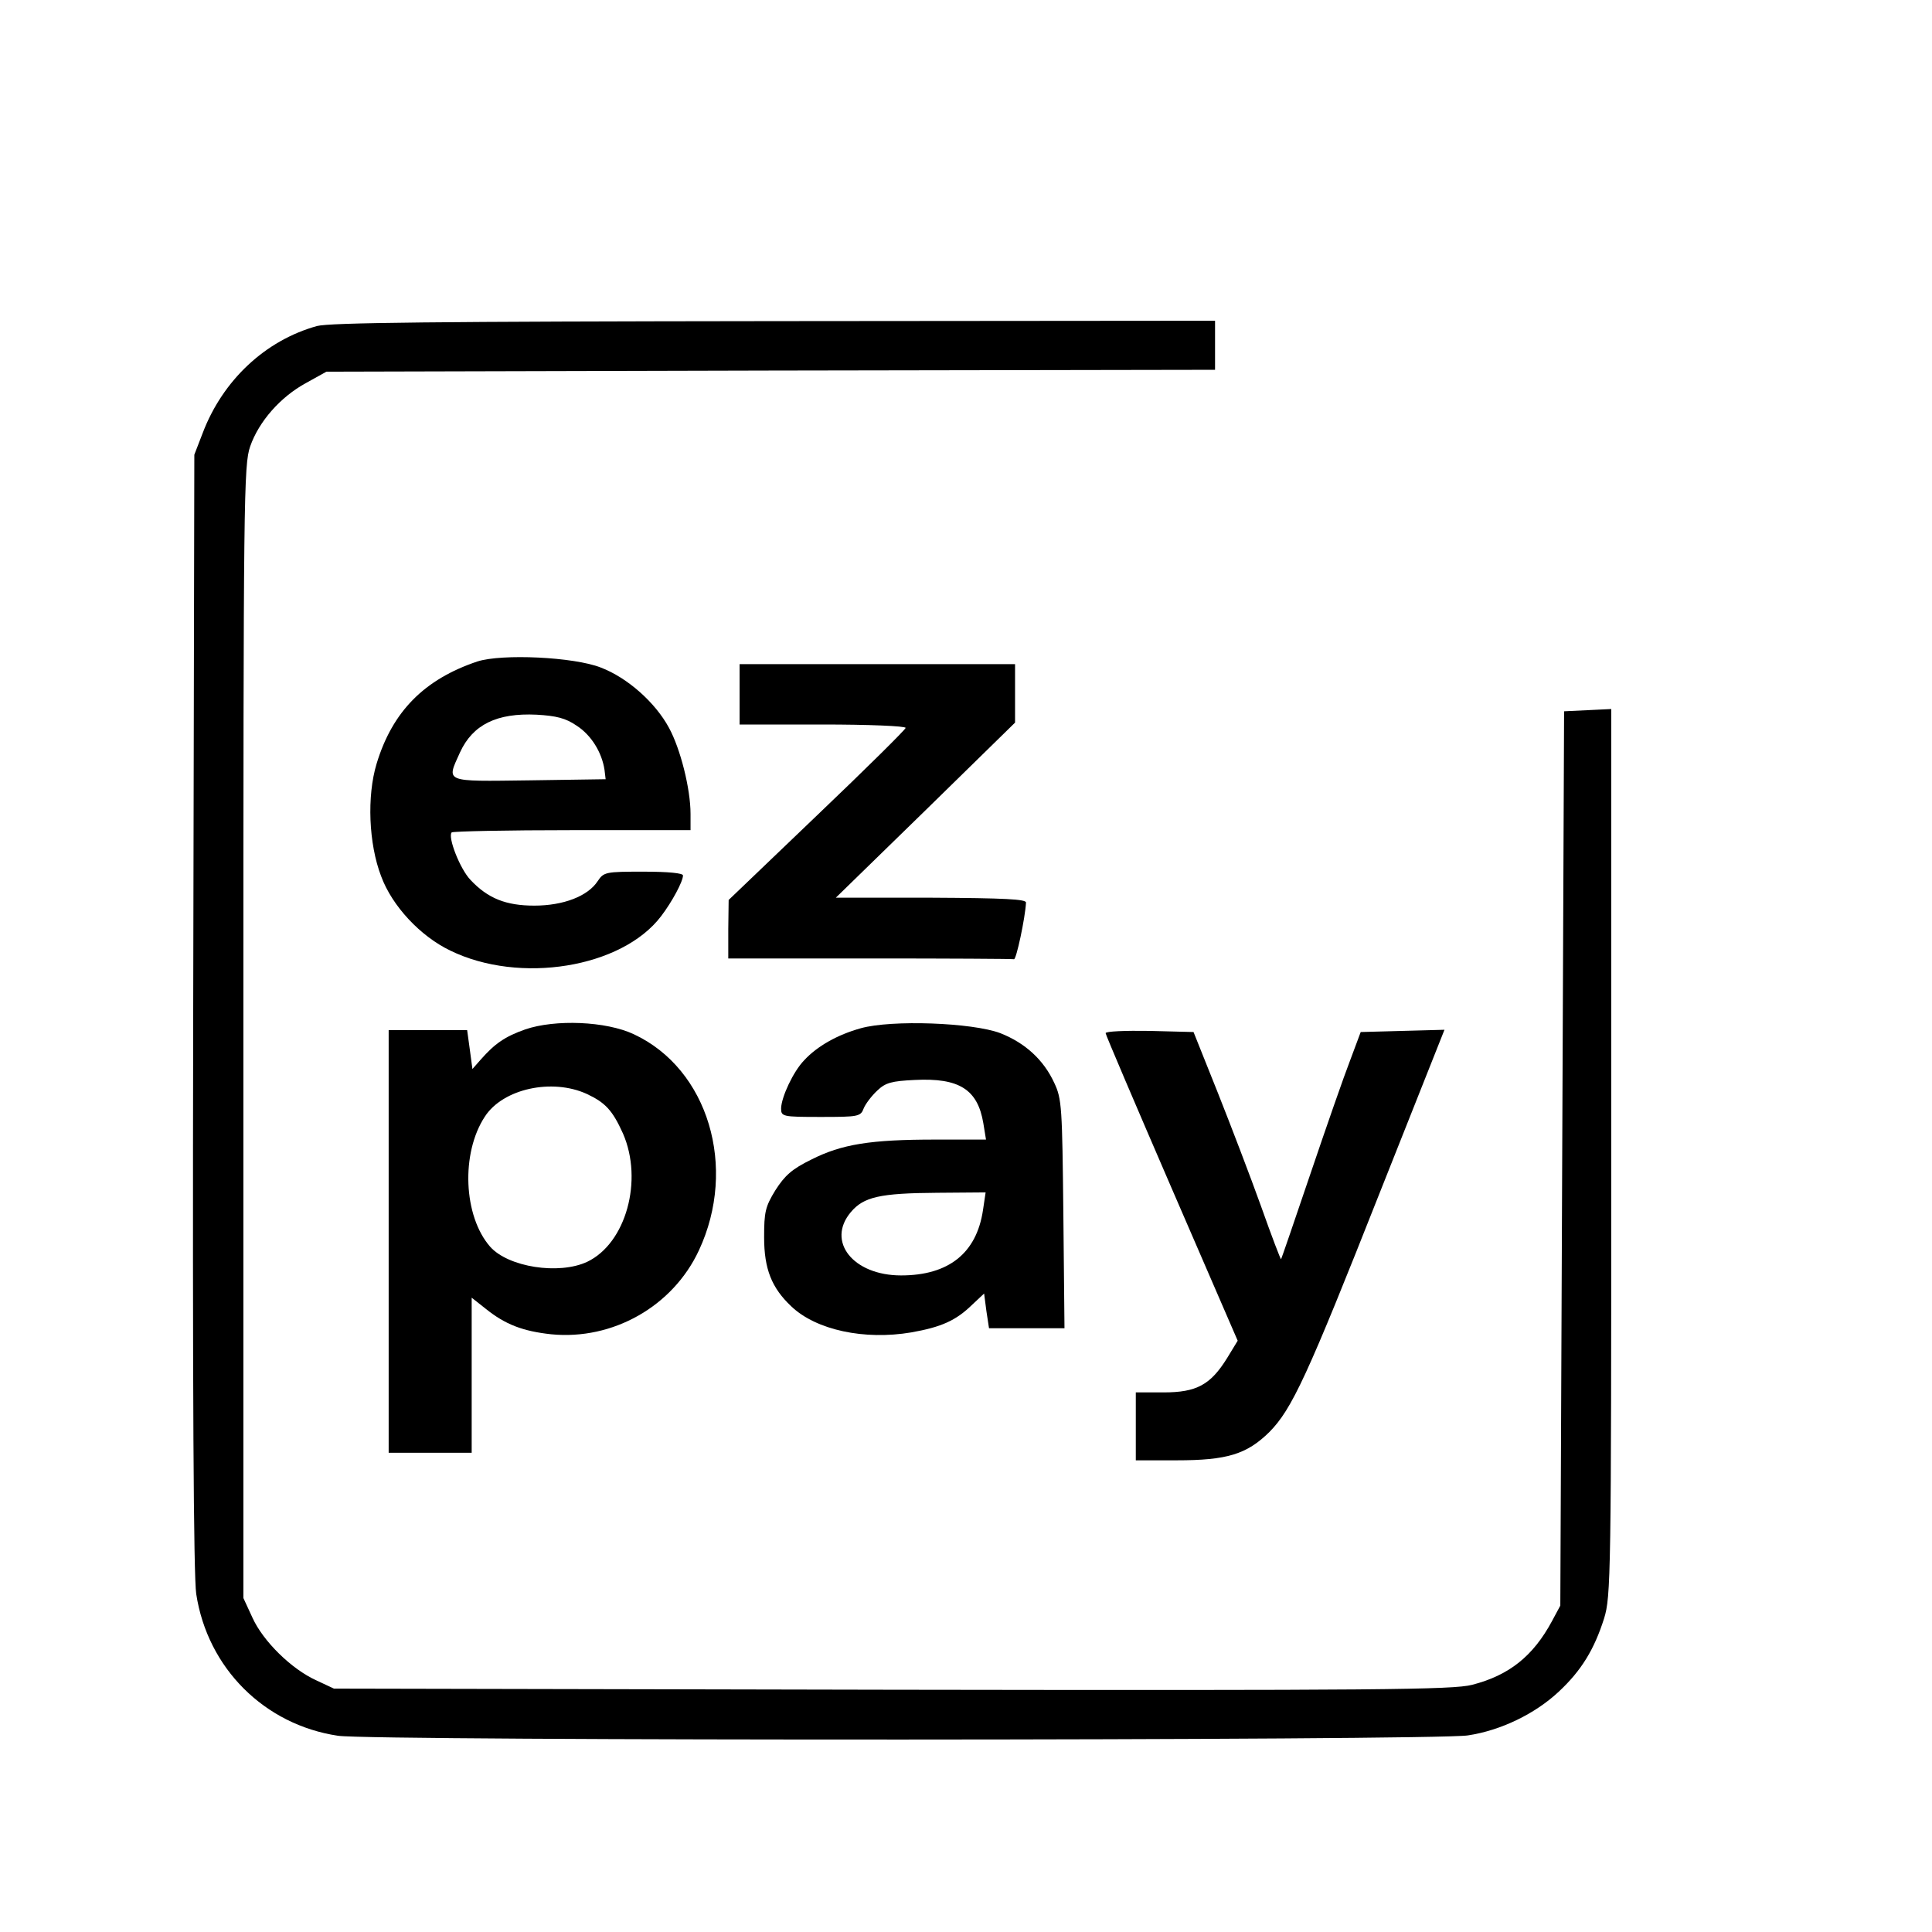
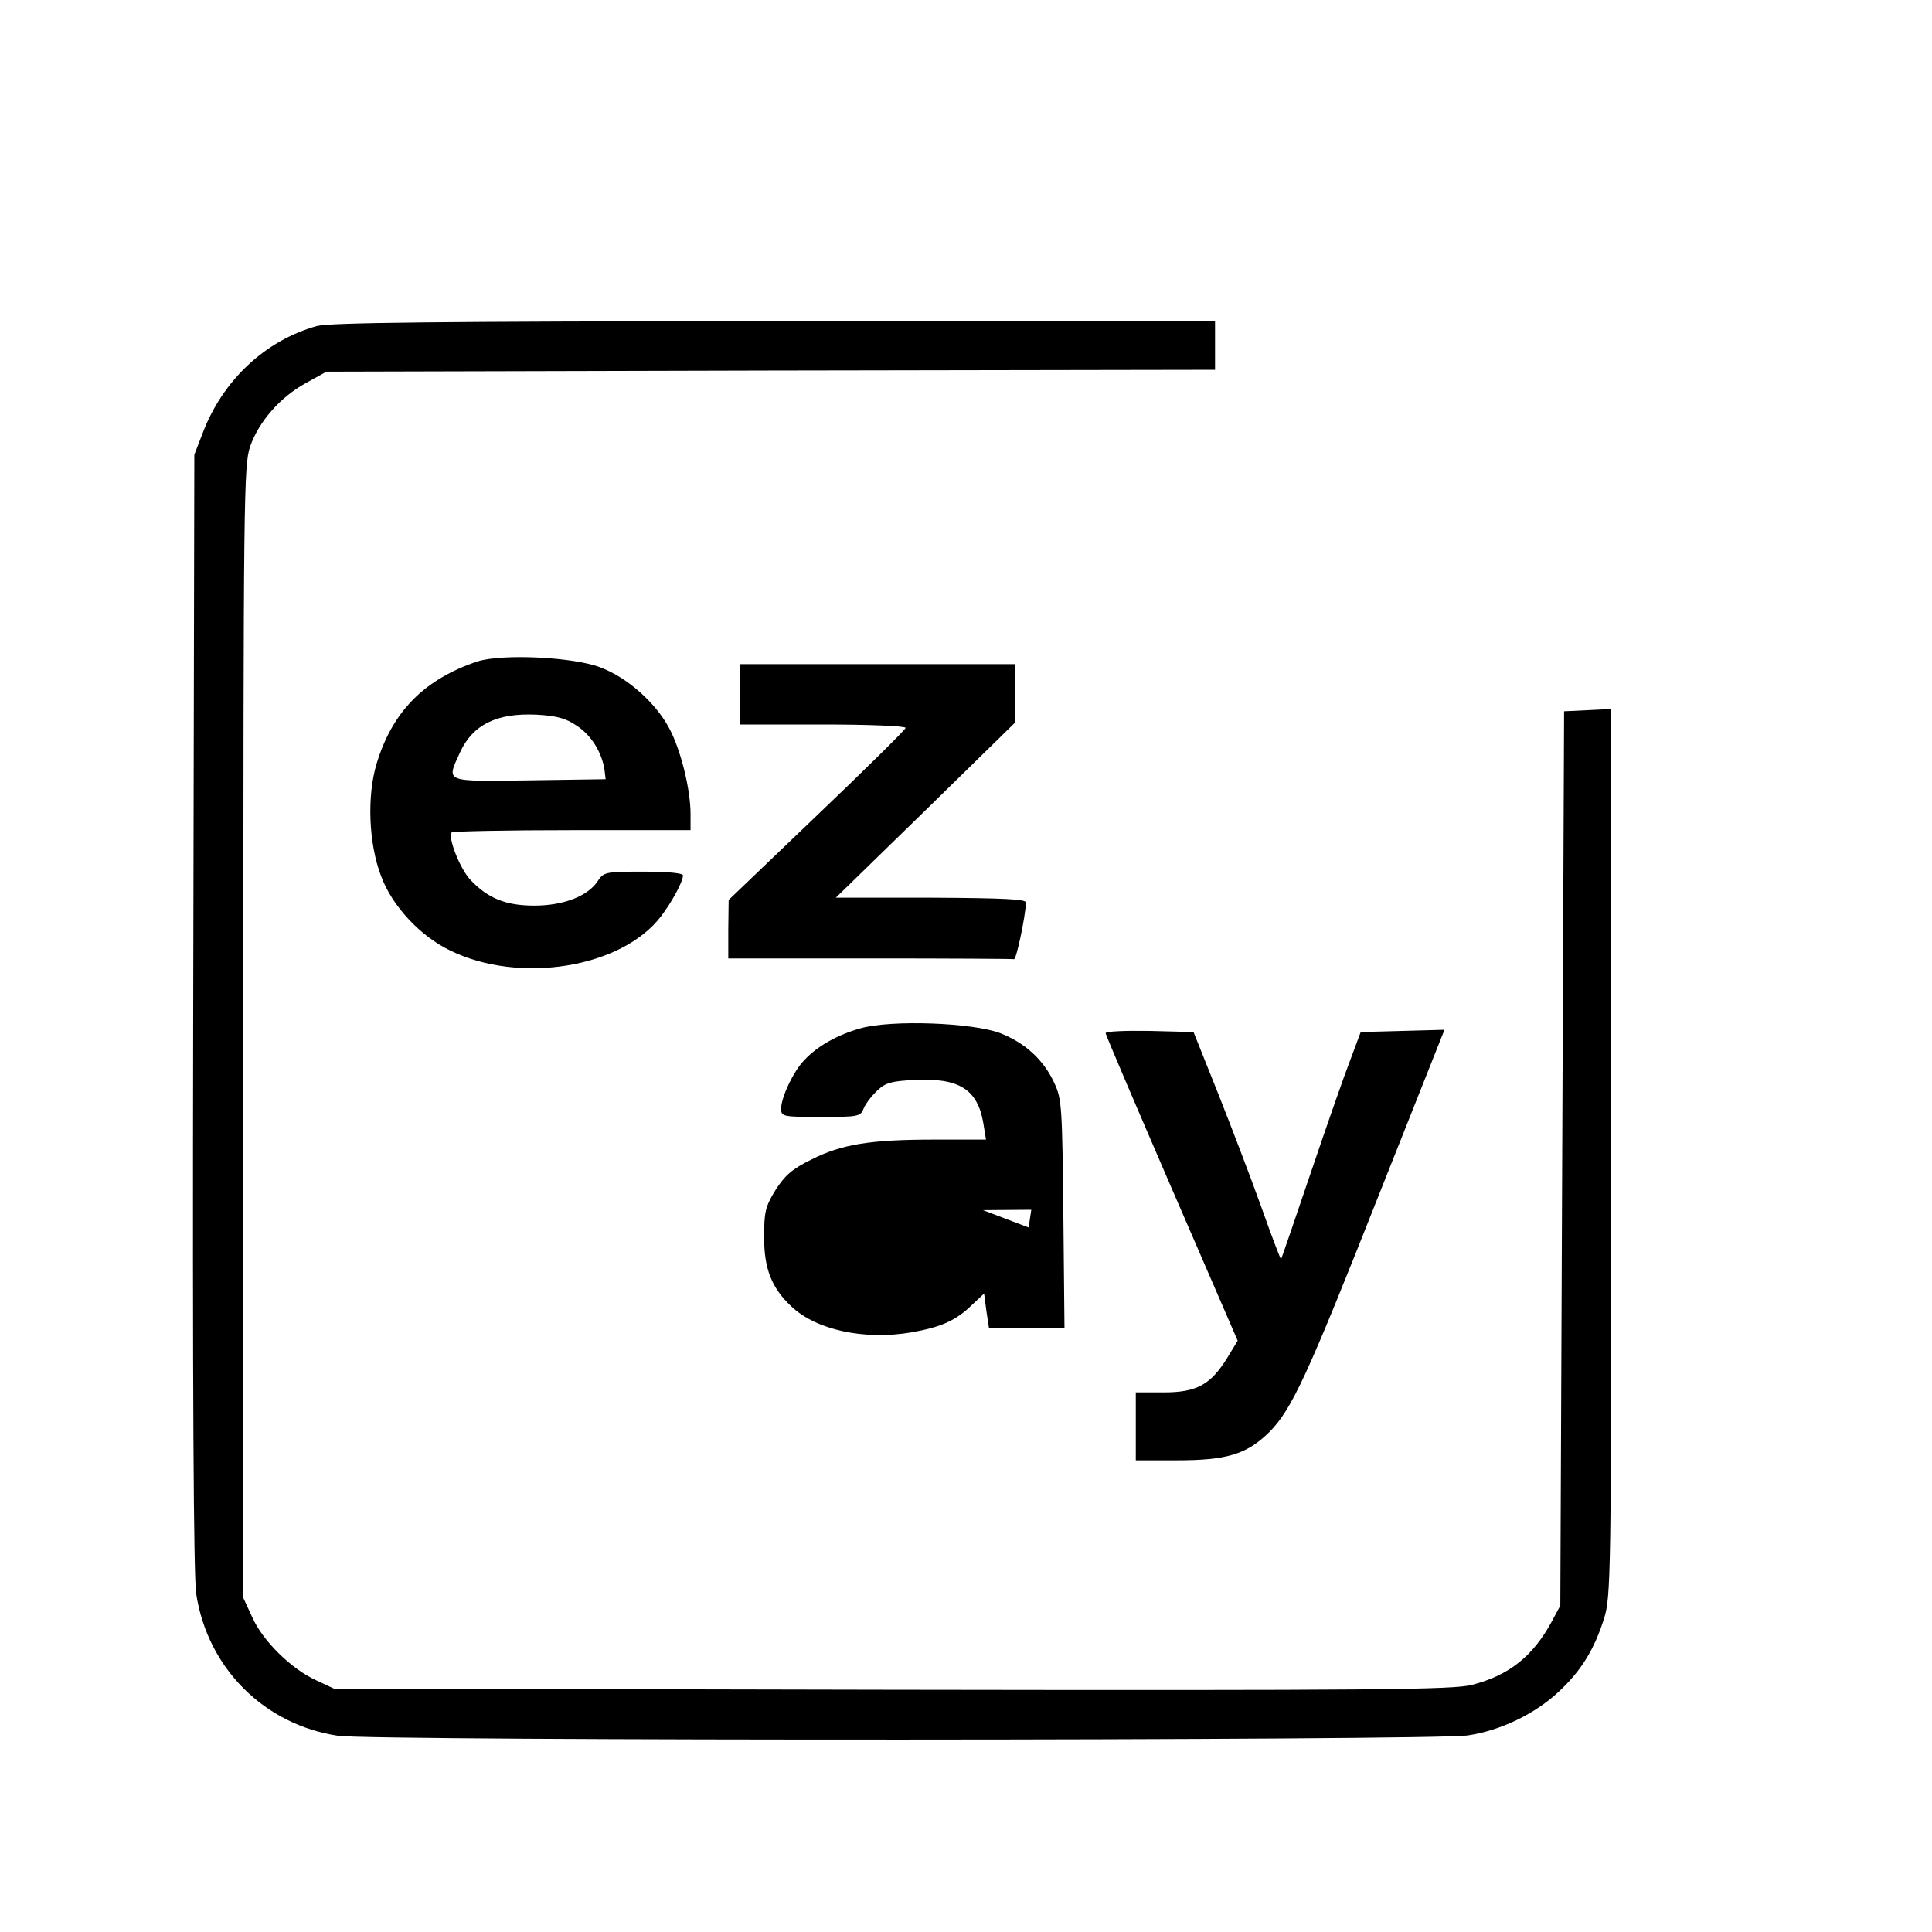
<svg xmlns="http://www.w3.org/2000/svg" version="1.0" width="512pt" height="512pt" viewBox="0 0 512 512" preserveAspectRatio="xMidYMid meet">
  <g transform="translate(0,512) scale(0.1,-0.1)" fill="#000000" stroke="none">
    <path d="M840 4256 c-137 -38 -250 -144 -303 -284 l-22 -57 -3 -1475 c-2 -1011 1 -1497 8 -1544 30 -197 181 -347 376 -376 96 -14 2907 -13 2994 1 87 13 178 57 241 116 60 56 94 112 120 194 18 58 19 113 19 1235 l0 1175 -62 -3 -63 -3 -5 -1185 -5 -1185 -22 -41 c-50 -93 -114 -144 -212 -169 -50 -13 -252 -15 -1537 -13 l-1479 3 -47 22 c-66 30 -141 104 -169 166 l-24 52 0 1500 c0 1420 1 1503 18 1552 23 66 80 131 148 168 l54 30 1178 3 1177 2 0 65 0 65 -1167 -1 c-903 -1 -1178 -4 -1213 -13z" />
    <path d="M1265 3367 c-140 -47 -225 -132 -267 -271 -26 -86 -21 -212 12 -298 29 -79 104 -159 183 -197 184 -90 455 -46 559 91 29 38 58 92 58 108 0 6 -38 10 -105 10 -100 0 -105 -1 -121 -25 -26 -40 -91 -65 -168 -65 -75 0 -123 19 -169 68 -28 29 -61 114 -50 126 4 3 147 6 320 6 l313 0 0 43 c0 67 -27 173 -57 228 -36 67 -110 133 -181 160 -71 28 -262 37 -327 16z m263 -170 c39 -25 67 -71 74 -117 l3 -25 -202 -3 c-229 -3 -220 -6 -184 74 34 74 98 105 203 100 52 -3 77 -9 106 -29z" />
    <path d="M1960 3280 l0 -80 220 0 c121 0 220 -4 220 -9 0 -4 -106 -109 -235 -232 l-234 -224 -1 -77 0 -78 375 0 c206 0 378 -1 382 -2 6 -3 30 110 32 150 1 9 -56 12 -251 13 l-253 0 238 232 237 232 0 78 0 77 -365 0 -365 0 0 -80z" />
-     <path d="M1392 2392 c-54 -19 -81 -38 -118 -80 l-22 -25 -7 52 -7 51 -104 0 -104 0 0 -560 0 -560 110 0 110 0 0 205 0 206 38 -30 c51 -41 98 -59 173 -67 163 -16 322 74 391 222 103 220 25 481 -172 573 -74 35 -209 40 -288 13z m163 -171 c49 -23 68 -43 96 -105 54 -124 8 -291 -95 -340 -75 -35 -209 -14 -257 40 -71 81 -78 248 -14 345 48 74 178 102 270 60z" />
-     <path d="M2281 2395 c-61 -17 -115 -47 -150 -85 -29 -30 -60 -97 -61 -127 0 -22 3 -23 105 -23 100 0 106 1 114 23 5 12 21 33 36 47 22 21 38 25 99 28 118 6 167 -25 182 -115 l7 -43 -134 0 c-172 0 -248 -12 -329 -53 -51 -25 -70 -42 -95 -81 -27 -44 -30 -58 -30 -125 0 -84 20 -134 72 -183 66 -63 194 -90 318 -69 79 14 118 31 161 73 l32 30 6 -46 7 -46 100 0 100 0 -3 303 c-3 282 -4 305 -24 347 -28 61 -77 106 -143 132 -74 28 -288 36 -370 13z m324 -482 c-17 -114 -91 -173 -217 -173 -127 0 -199 90 -133 168 34 40 76 50 229 51 l128 1 -7 -47z" />
+     <path d="M2281 2395 c-61 -17 -115 -47 -150 -85 -29 -30 -60 -97 -61 -127 0 -22 3 -23 105 -23 100 0 106 1 114 23 5 12 21 33 36 47 22 21 38 25 99 28 118 6 167 -25 182 -115 l7 -43 -134 0 c-172 0 -248 -12 -329 -53 -51 -25 -70 -42 -95 -81 -27 -44 -30 -58 -30 -125 0 -84 20 -134 72 -183 66 -63 194 -90 318 -69 79 14 118 31 161 73 l32 30 6 -46 7 -46 100 0 100 0 -3 303 c-3 282 -4 305 -24 347 -28 61 -77 106 -143 132 -74 28 -288 36 -370 13z m324 -482 l128 1 -7 -47z" />
    <path d="M2930 2382 c0 -4 79 -189 175 -411 l175 -404 -28 -46 c-44 -71 -81 -91 -168 -91 l-74 0 0 -90 0 -90 108 0 c134 0 186 16 246 75 60 61 100 147 294 638 l170 428 -111 -3 -111 -3 -28 -75 c-16 -41 -63 -176 -105 -300 -42 -124 -77 -226 -78 -227 -1 -2 -25 61 -53 140 -28 78 -80 214 -115 302 l-64 160 -116 3 c-65 1 -117 -1 -117 -6z" />
  </g>
</svg>